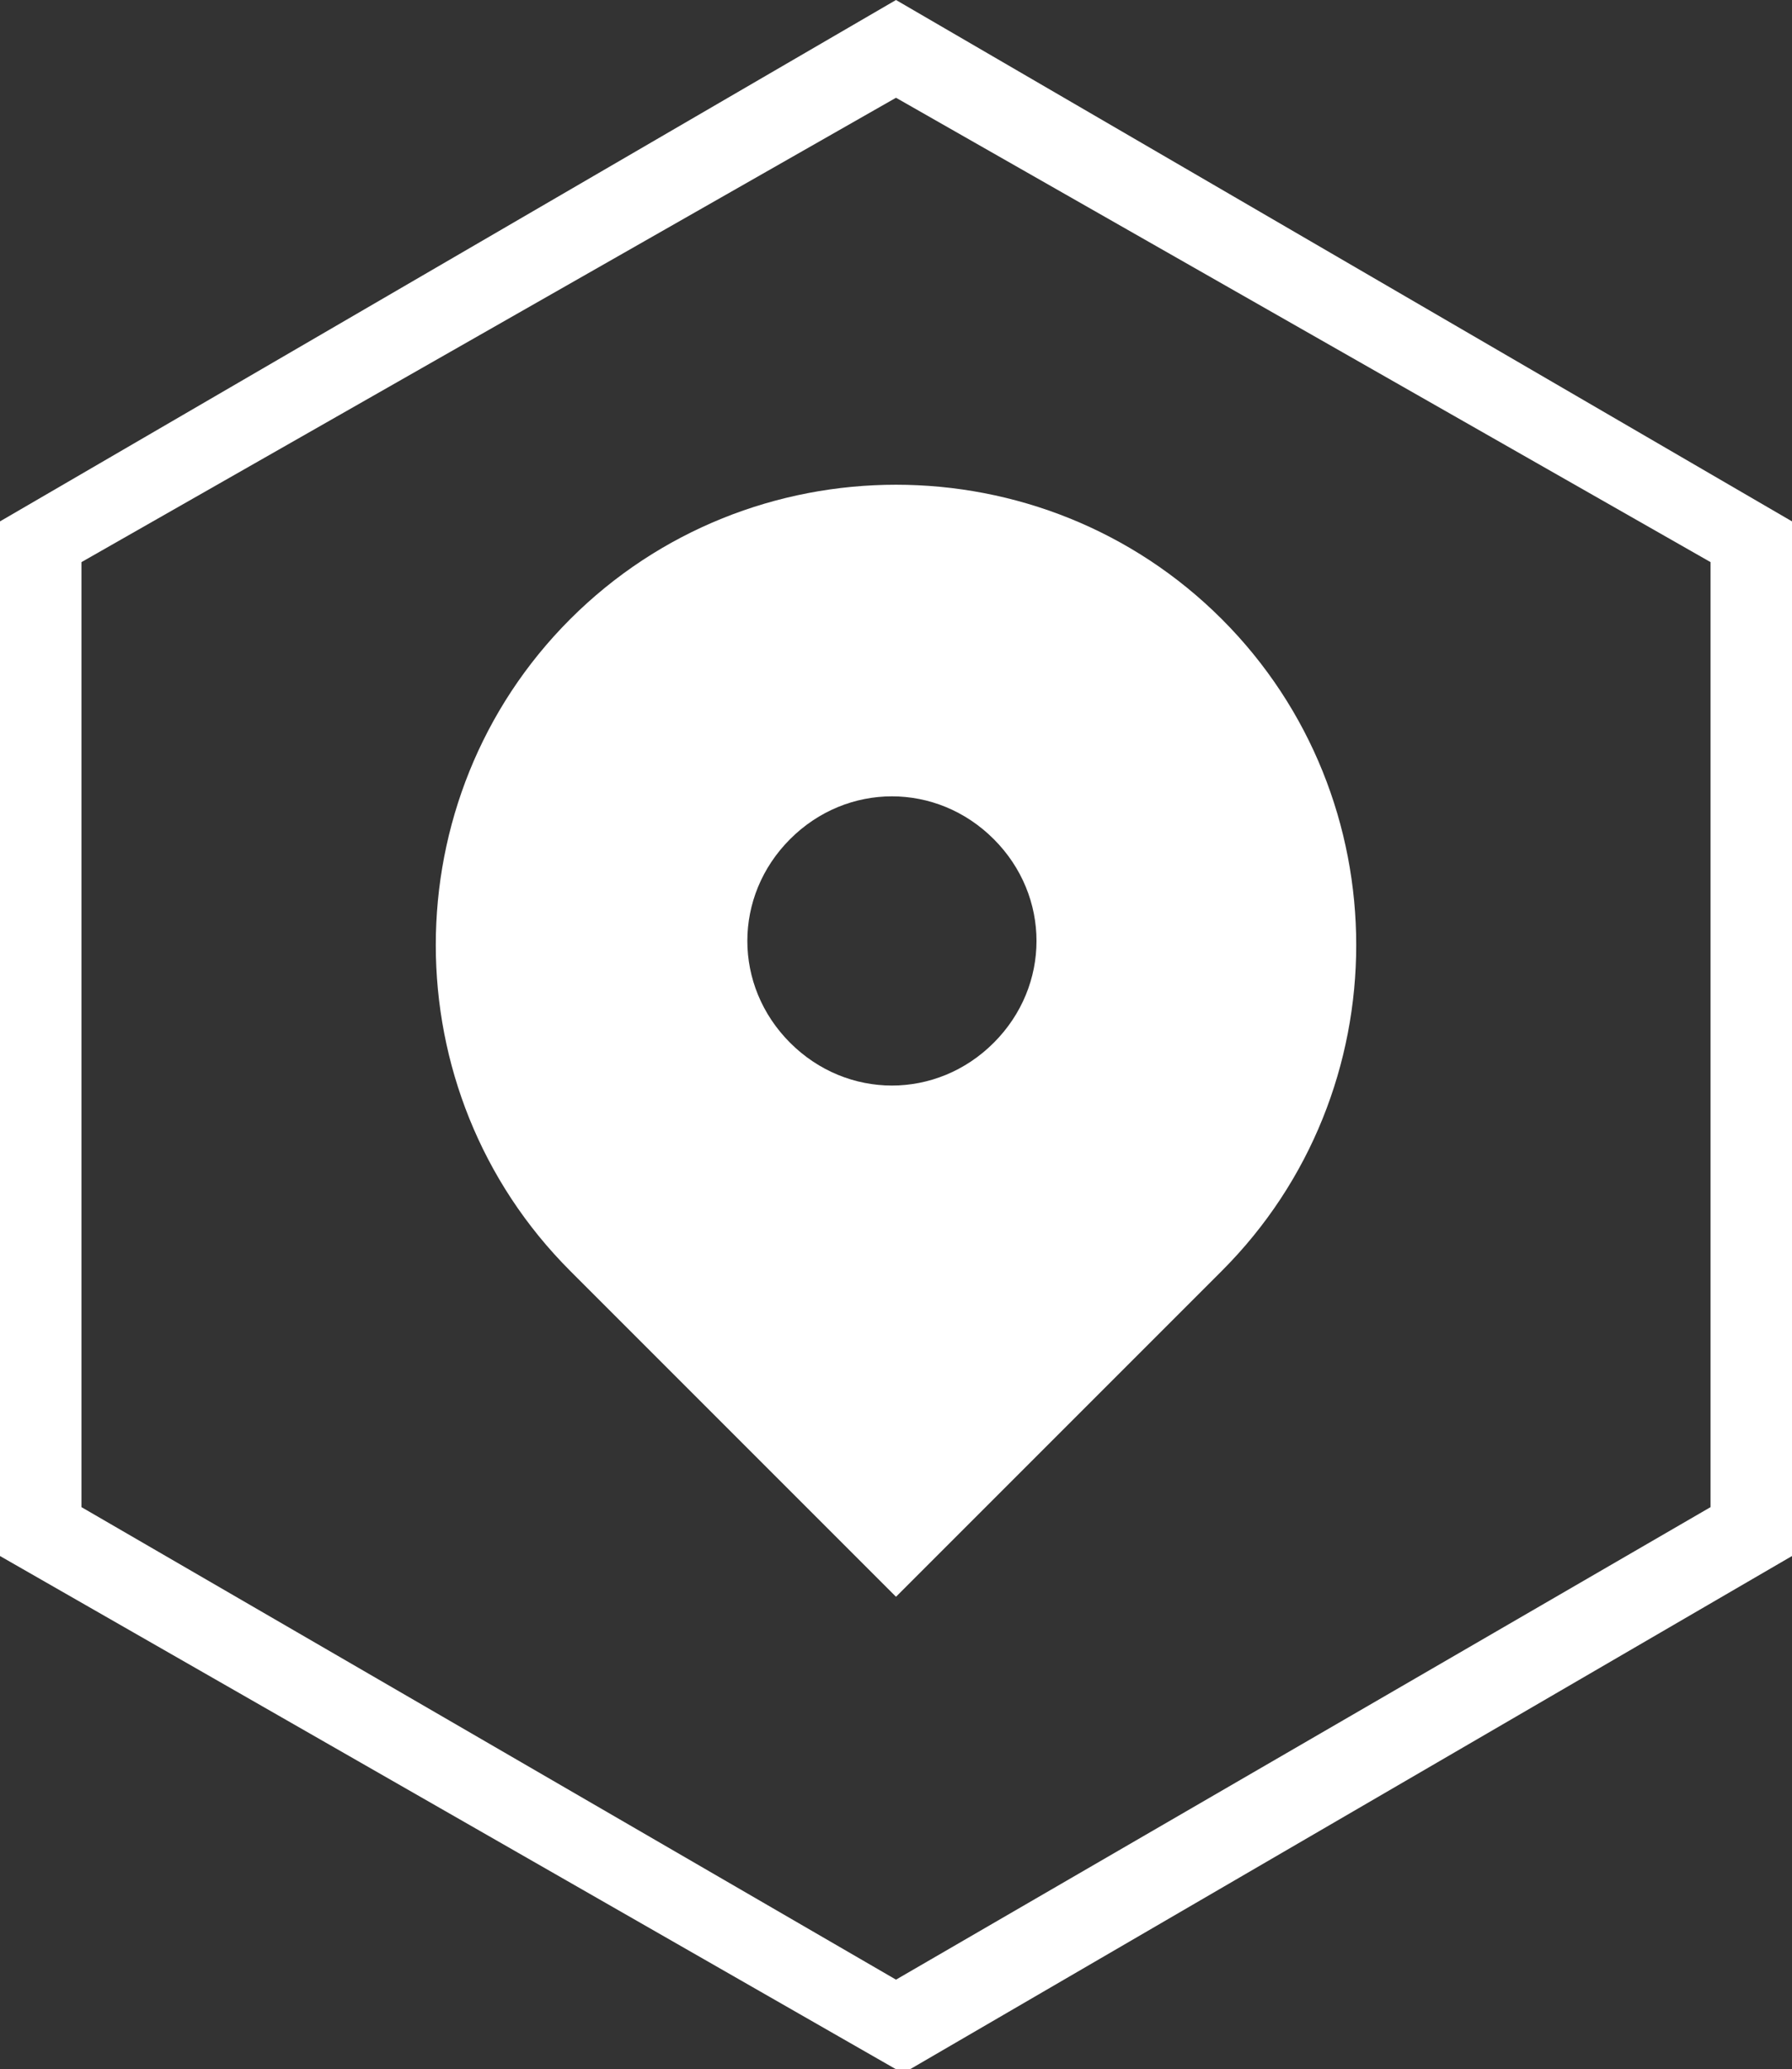
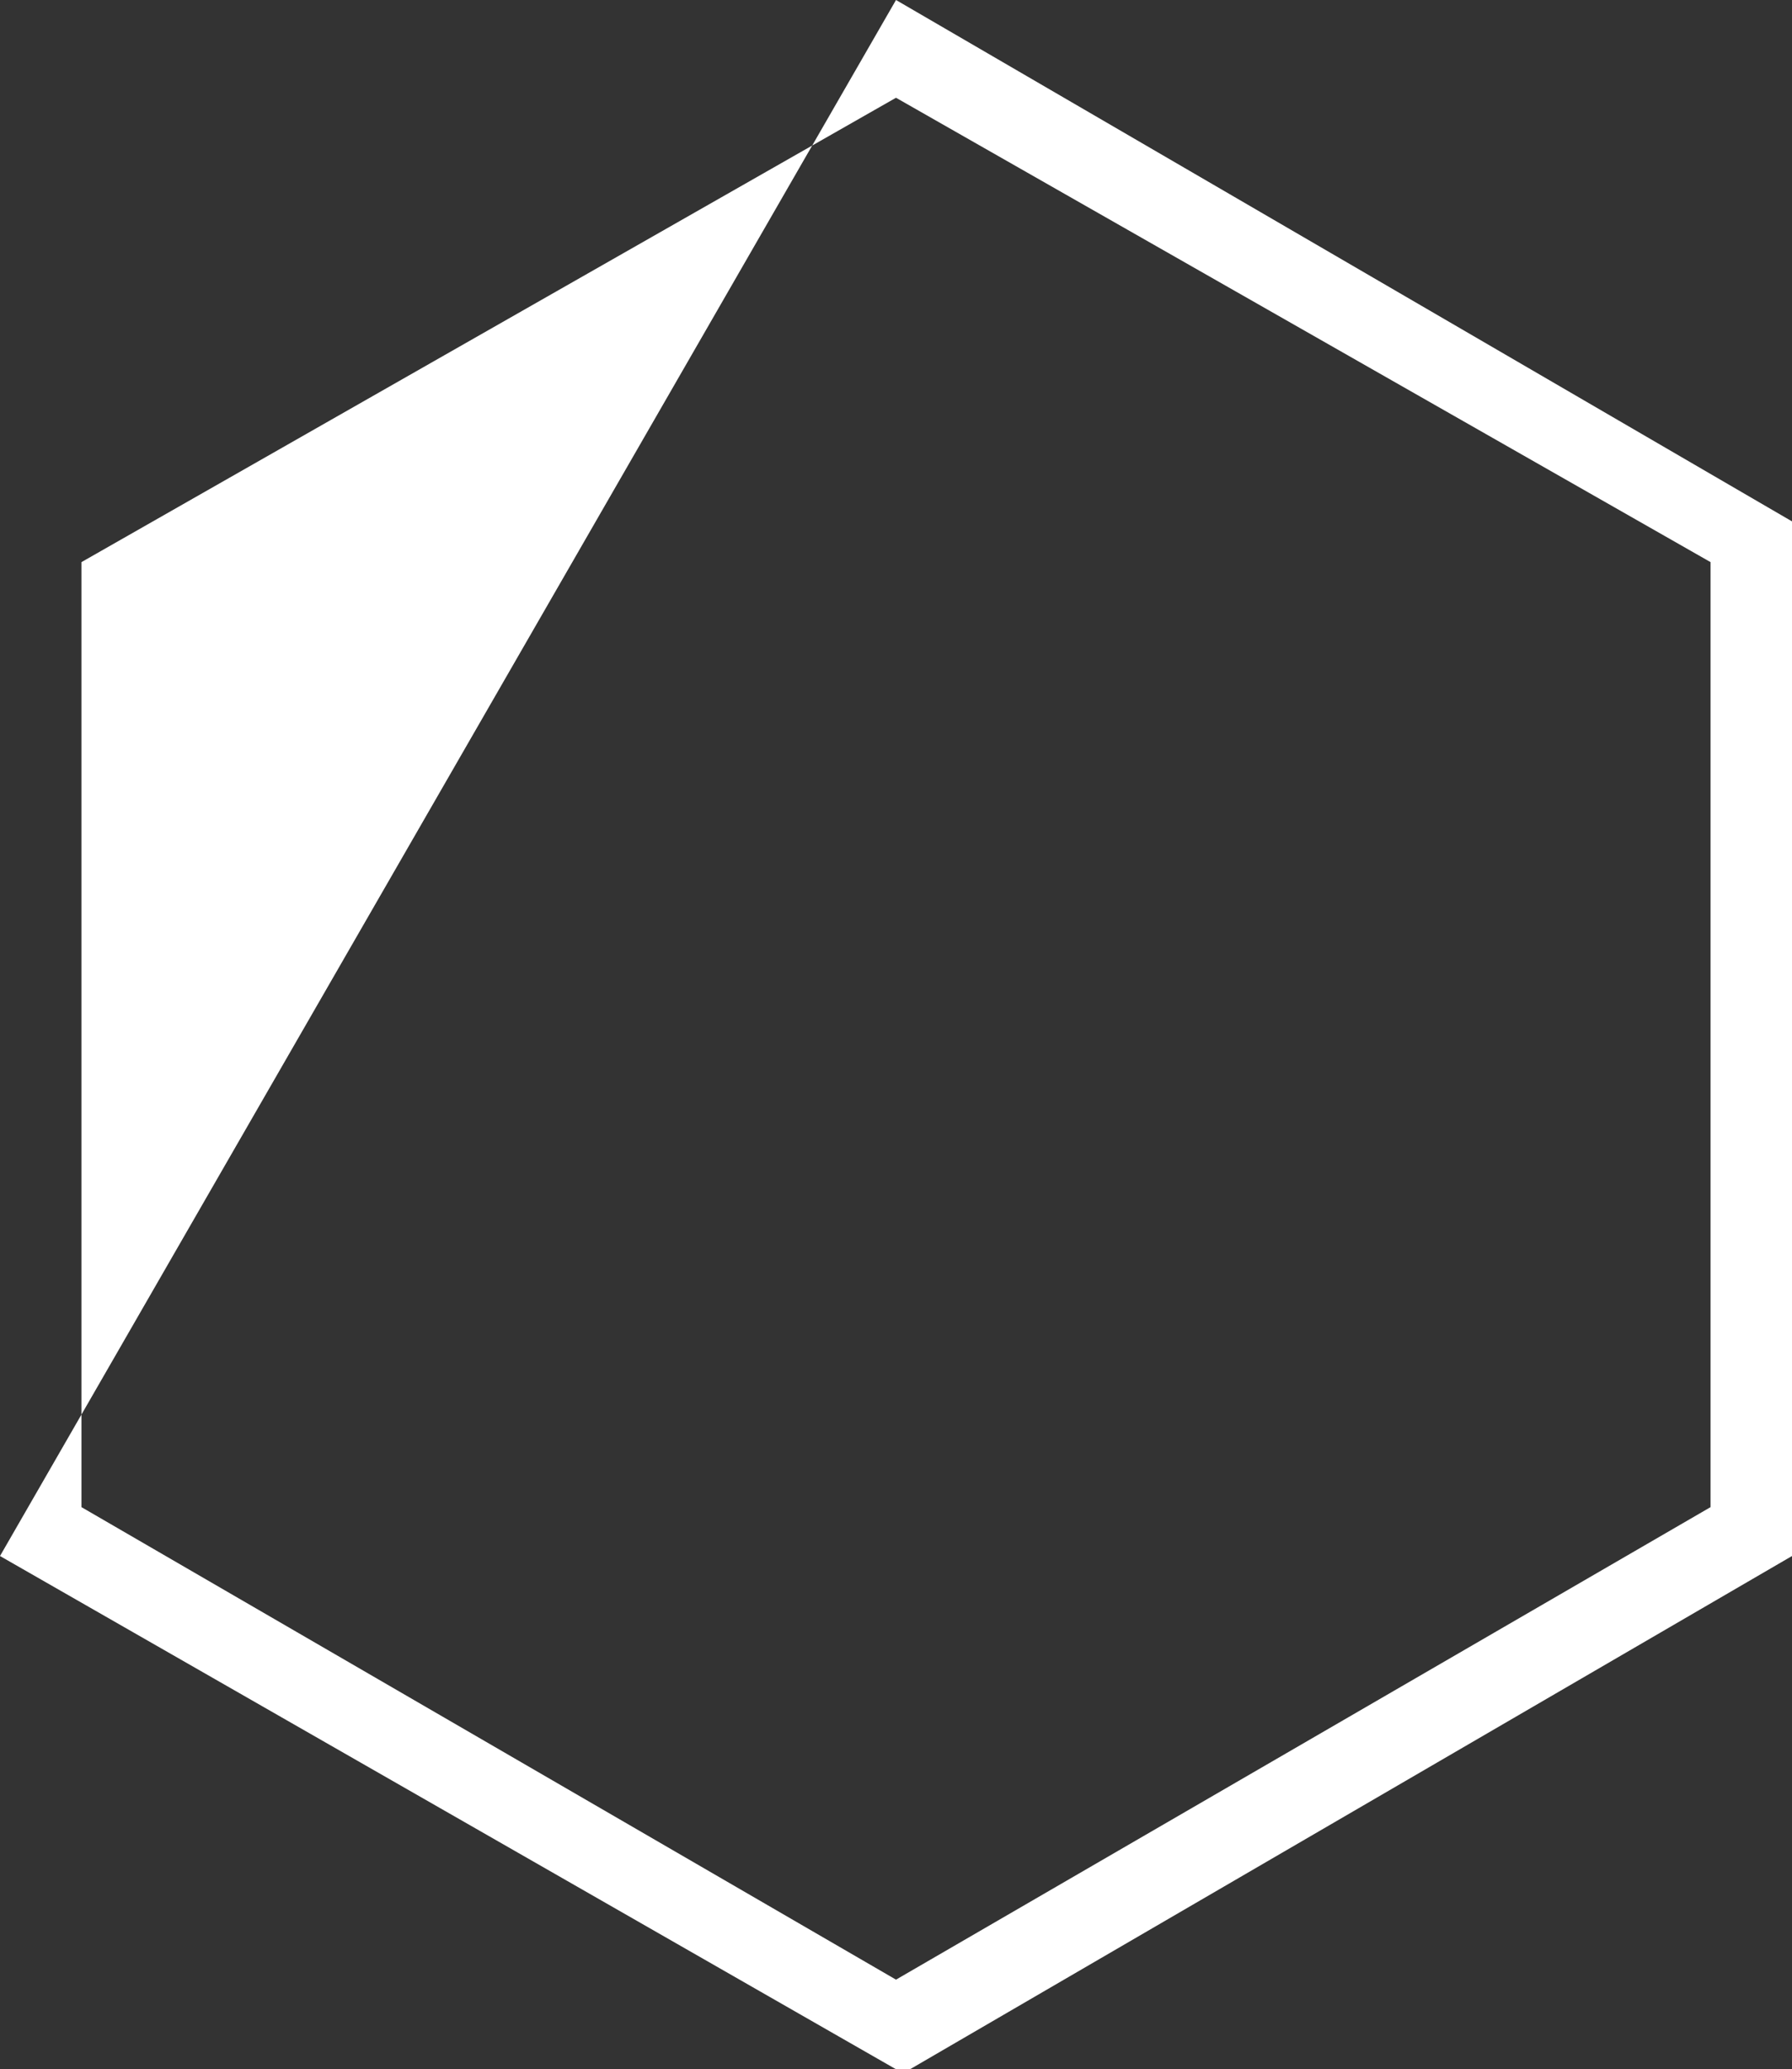
<svg xmlns="http://www.w3.org/2000/svg" id="Layer_1" version="1.1" viewBox="0 0 22 25.4">
  <rect x="0" y="0" width="22" height="25.4" fill="#333333" stroke="none" />
  <defs>
    <style>
      .st0 {
        fill: #fff;
      }
    </style>
  </defs>
-   <path class="st0" d="M15,7.6c-2.2-2.2-5.8-2.2-8,0-2.2,2.2-2.2,5.8,0,8l4,4,4-4c2.2-2.2,2.2-5.8,0-8ZM12.2,12.8c-.7.7-1.8.7-2.5,0-.7-.7-.7-1.8,0-2.5.7-.7,1.8-.7,2.5,0,.7.7.7,1.8,0,2.5Z" />
-   <path class="st0" d="M11,25.4L0,19.1V6.4L11,0l11,6.4v12.7l-11,6.4ZM1,18.5l10,5.8,10-5.8V6.9L11,1.2,1,6.9v11.6Z" />
+   <path class="st0" d="M11,25.4L0,19.1L11,0l11,6.4v12.7l-11,6.4ZM1,18.5l10,5.8,10-5.8V6.9L11,1.2,1,6.9v11.6Z" />
</svg>